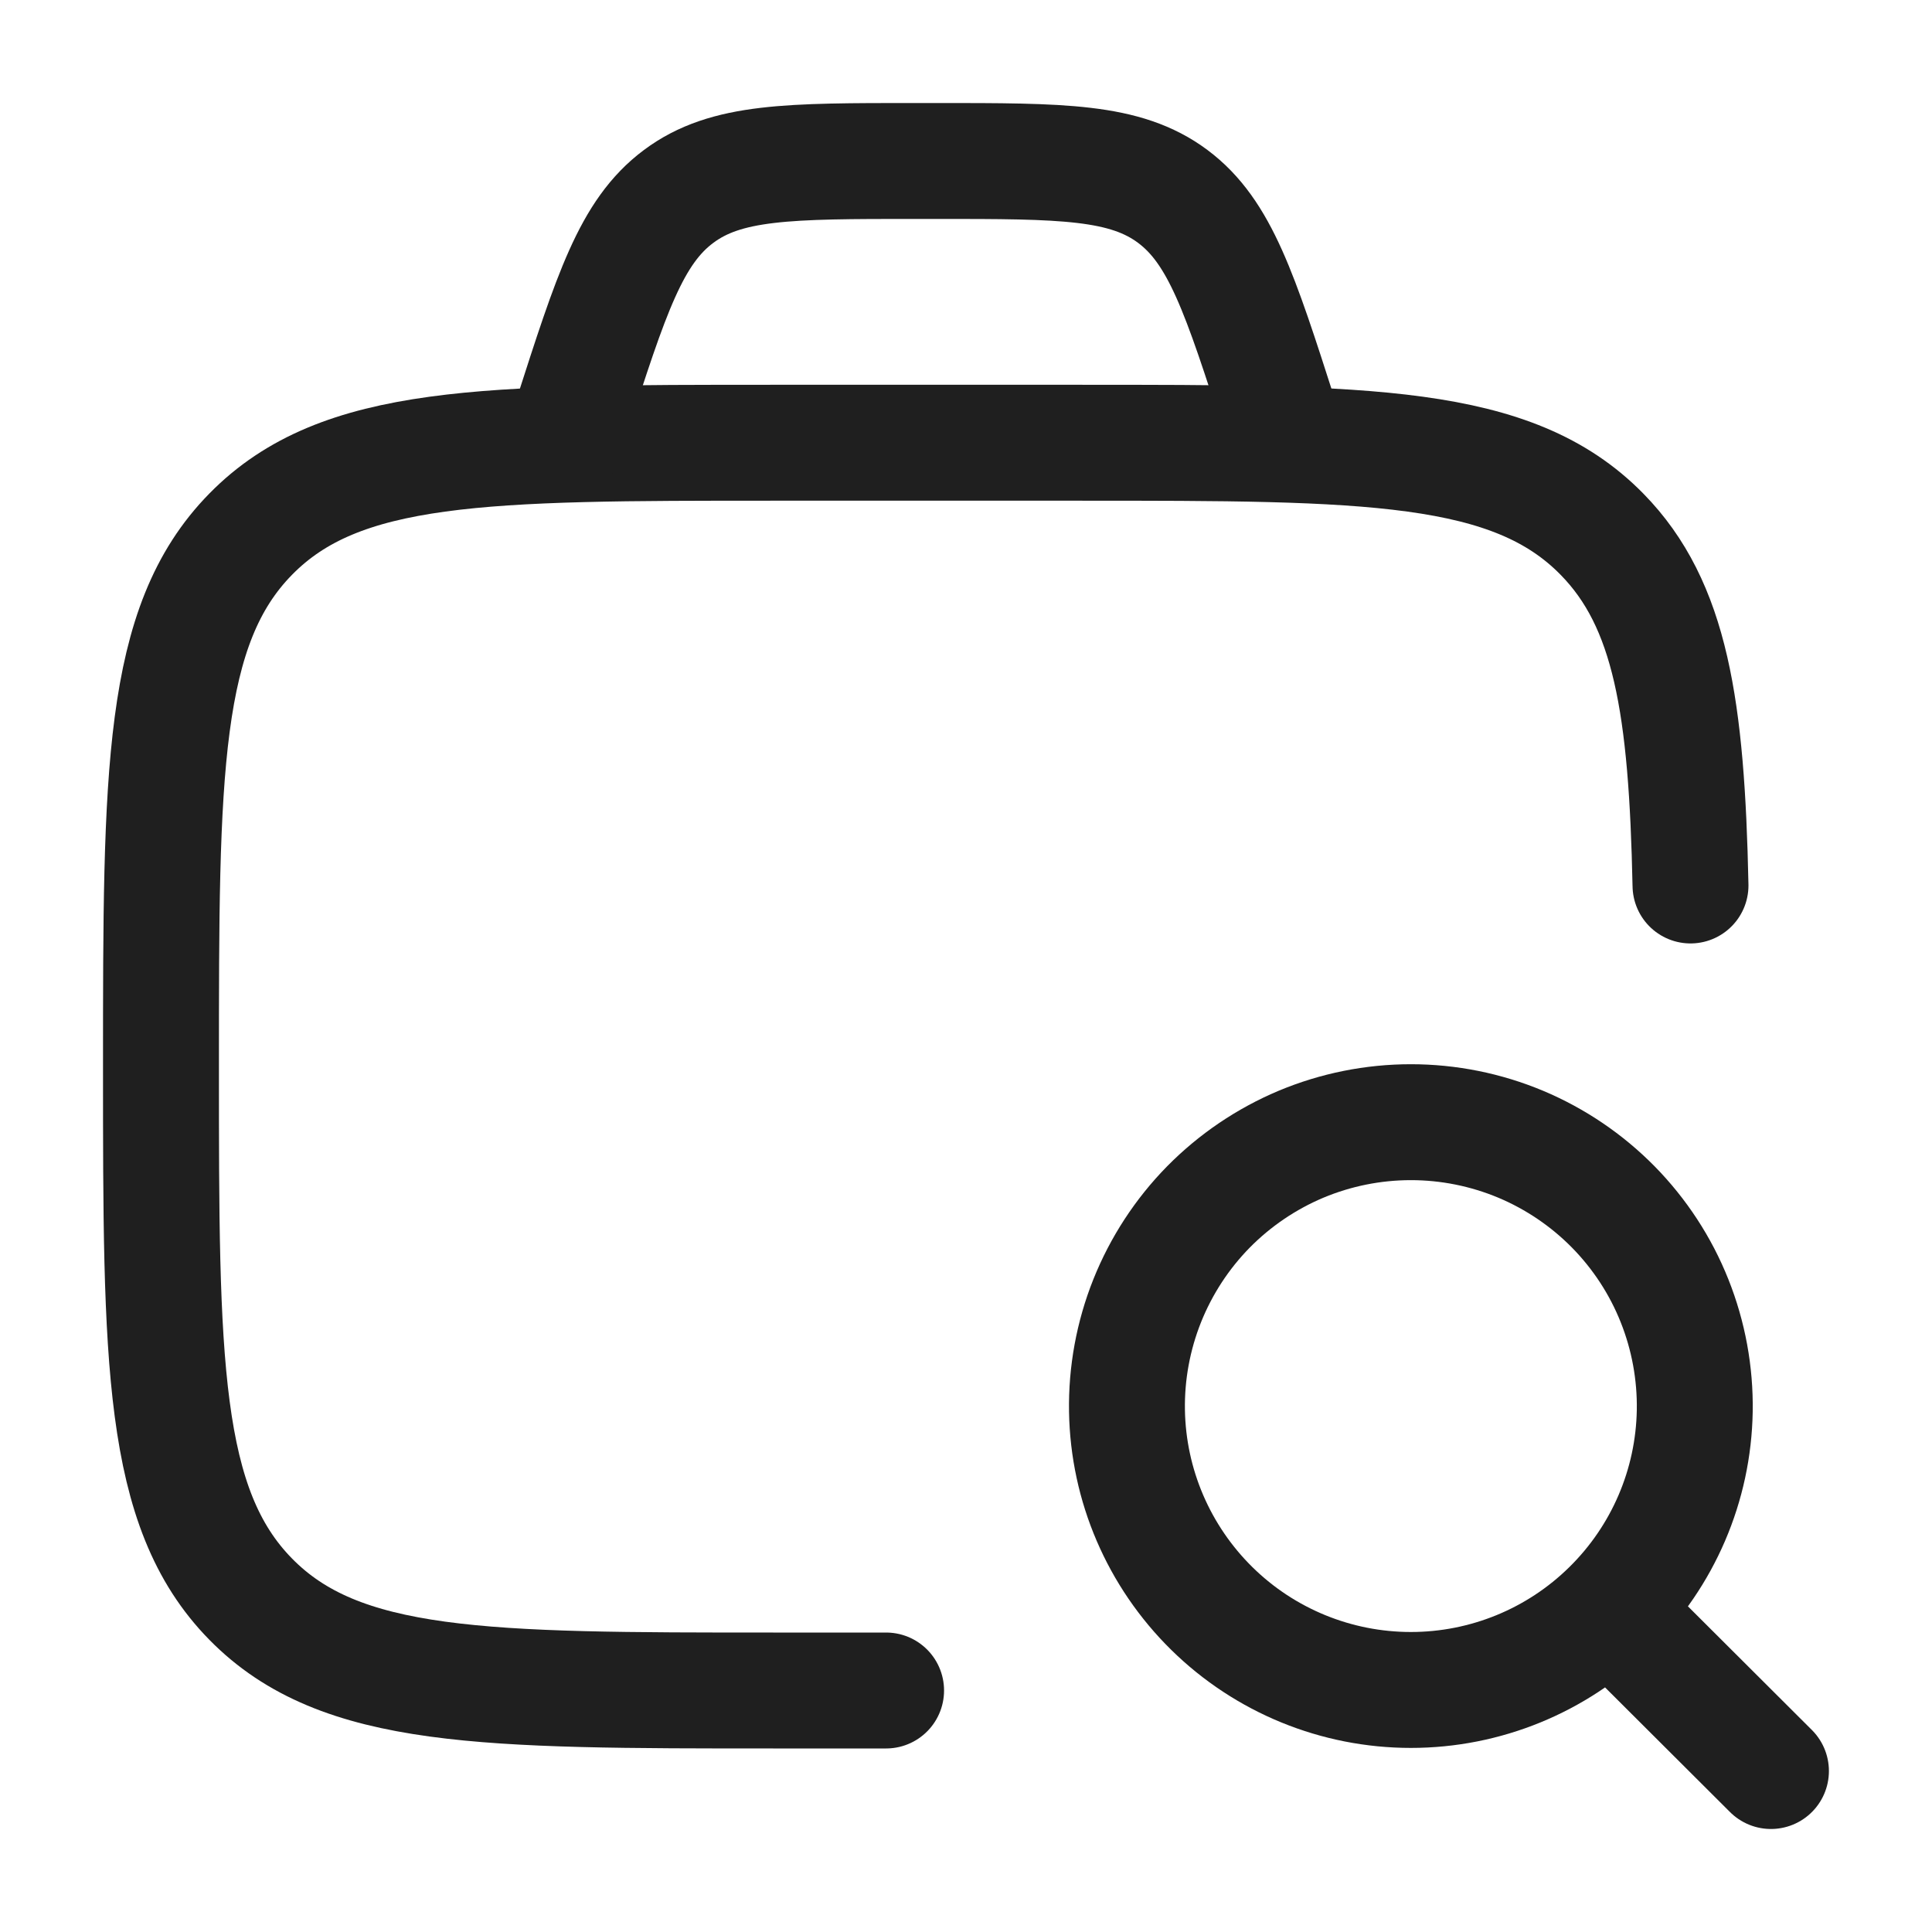
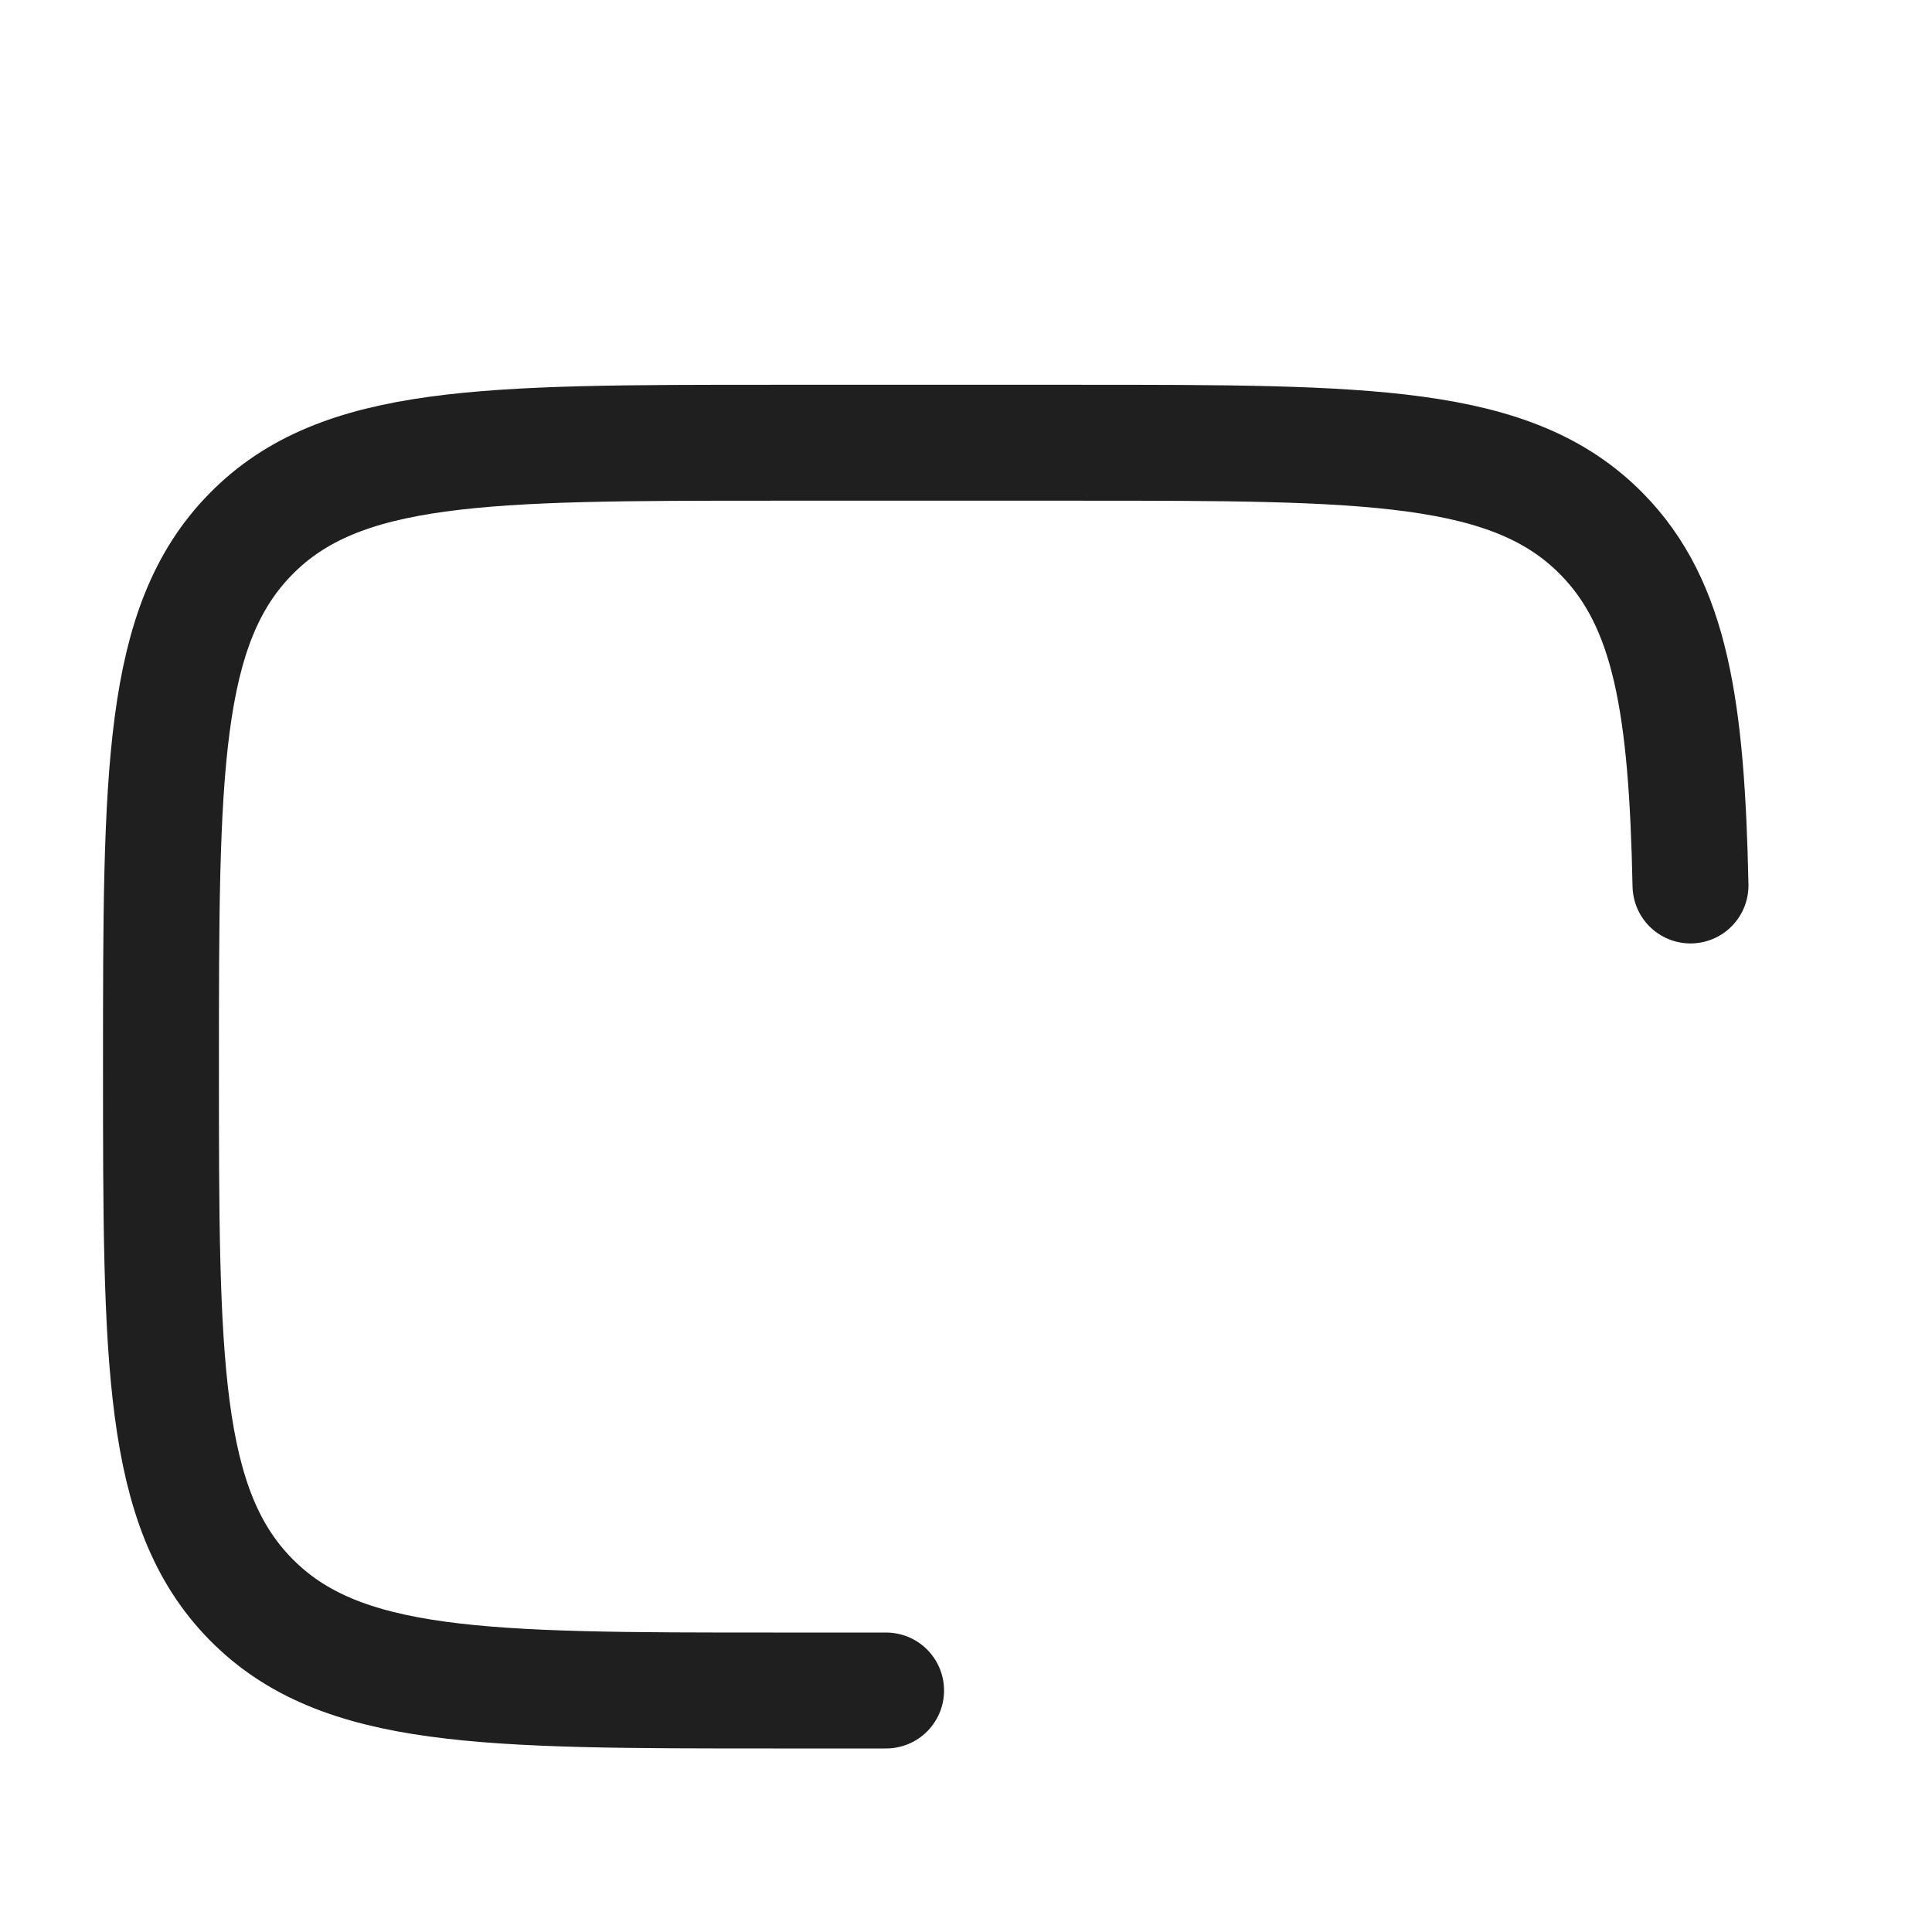
<svg xmlns="http://www.w3.org/2000/svg" width="25" height="25" viewBox="0 0 25 25" fill="none">
  <path d="M11.466 21.875H10.005C6.271 21.875 4.404 21.875 3.244 20.693C2.083 19.511 2.083 17.607 2.083 13.802C2.083 9.997 2.083 8.094 3.244 6.912C4.404 5.729 6.271 5.729 10.005 5.729H13.967C17.701 5.729 19.569 5.729 20.729 6.912C21.622 7.821 21.827 9.157 21.875 11.458" stroke="#1F1F1F" stroke-width="1.5" stroke-linecap="round" stroke-linejoin="round" />
-   <path d="M20.851 20.857L22.916 22.917M16.666 5.729L16.562 5.406C16.047 3.802 15.789 3 15.176 2.542C14.561 2.083 13.747 2.083 12.114 2.083H11.841C10.21 2.083 9.395 2.083 8.781 2.542C8.166 3 7.909 3.802 7.394 5.406L7.292 5.729M21.93 18.256C21.938 17.769 21.849 17.284 21.668 16.831C21.488 16.379 21.218 15.966 20.876 15.618C20.534 15.271 20.127 14.995 19.677 14.806C19.227 14.618 18.744 14.521 18.257 14.521C17.769 14.521 17.286 14.618 16.836 14.806C16.387 14.995 15.979 15.271 15.637 15.618C15.295 15.966 15.026 16.379 14.845 16.831C14.664 17.284 14.575 17.769 14.583 18.256C14.599 19.22 14.994 20.138 15.681 20.814C16.368 21.49 17.293 21.868 18.257 21.868C19.22 21.868 20.145 21.49 20.832 20.814C21.52 20.138 21.914 19.22 21.93 18.256Z" stroke="#1F1F1F" stroke-width="1.5" stroke-linecap="round" stroke-linejoin="round" />
</svg>